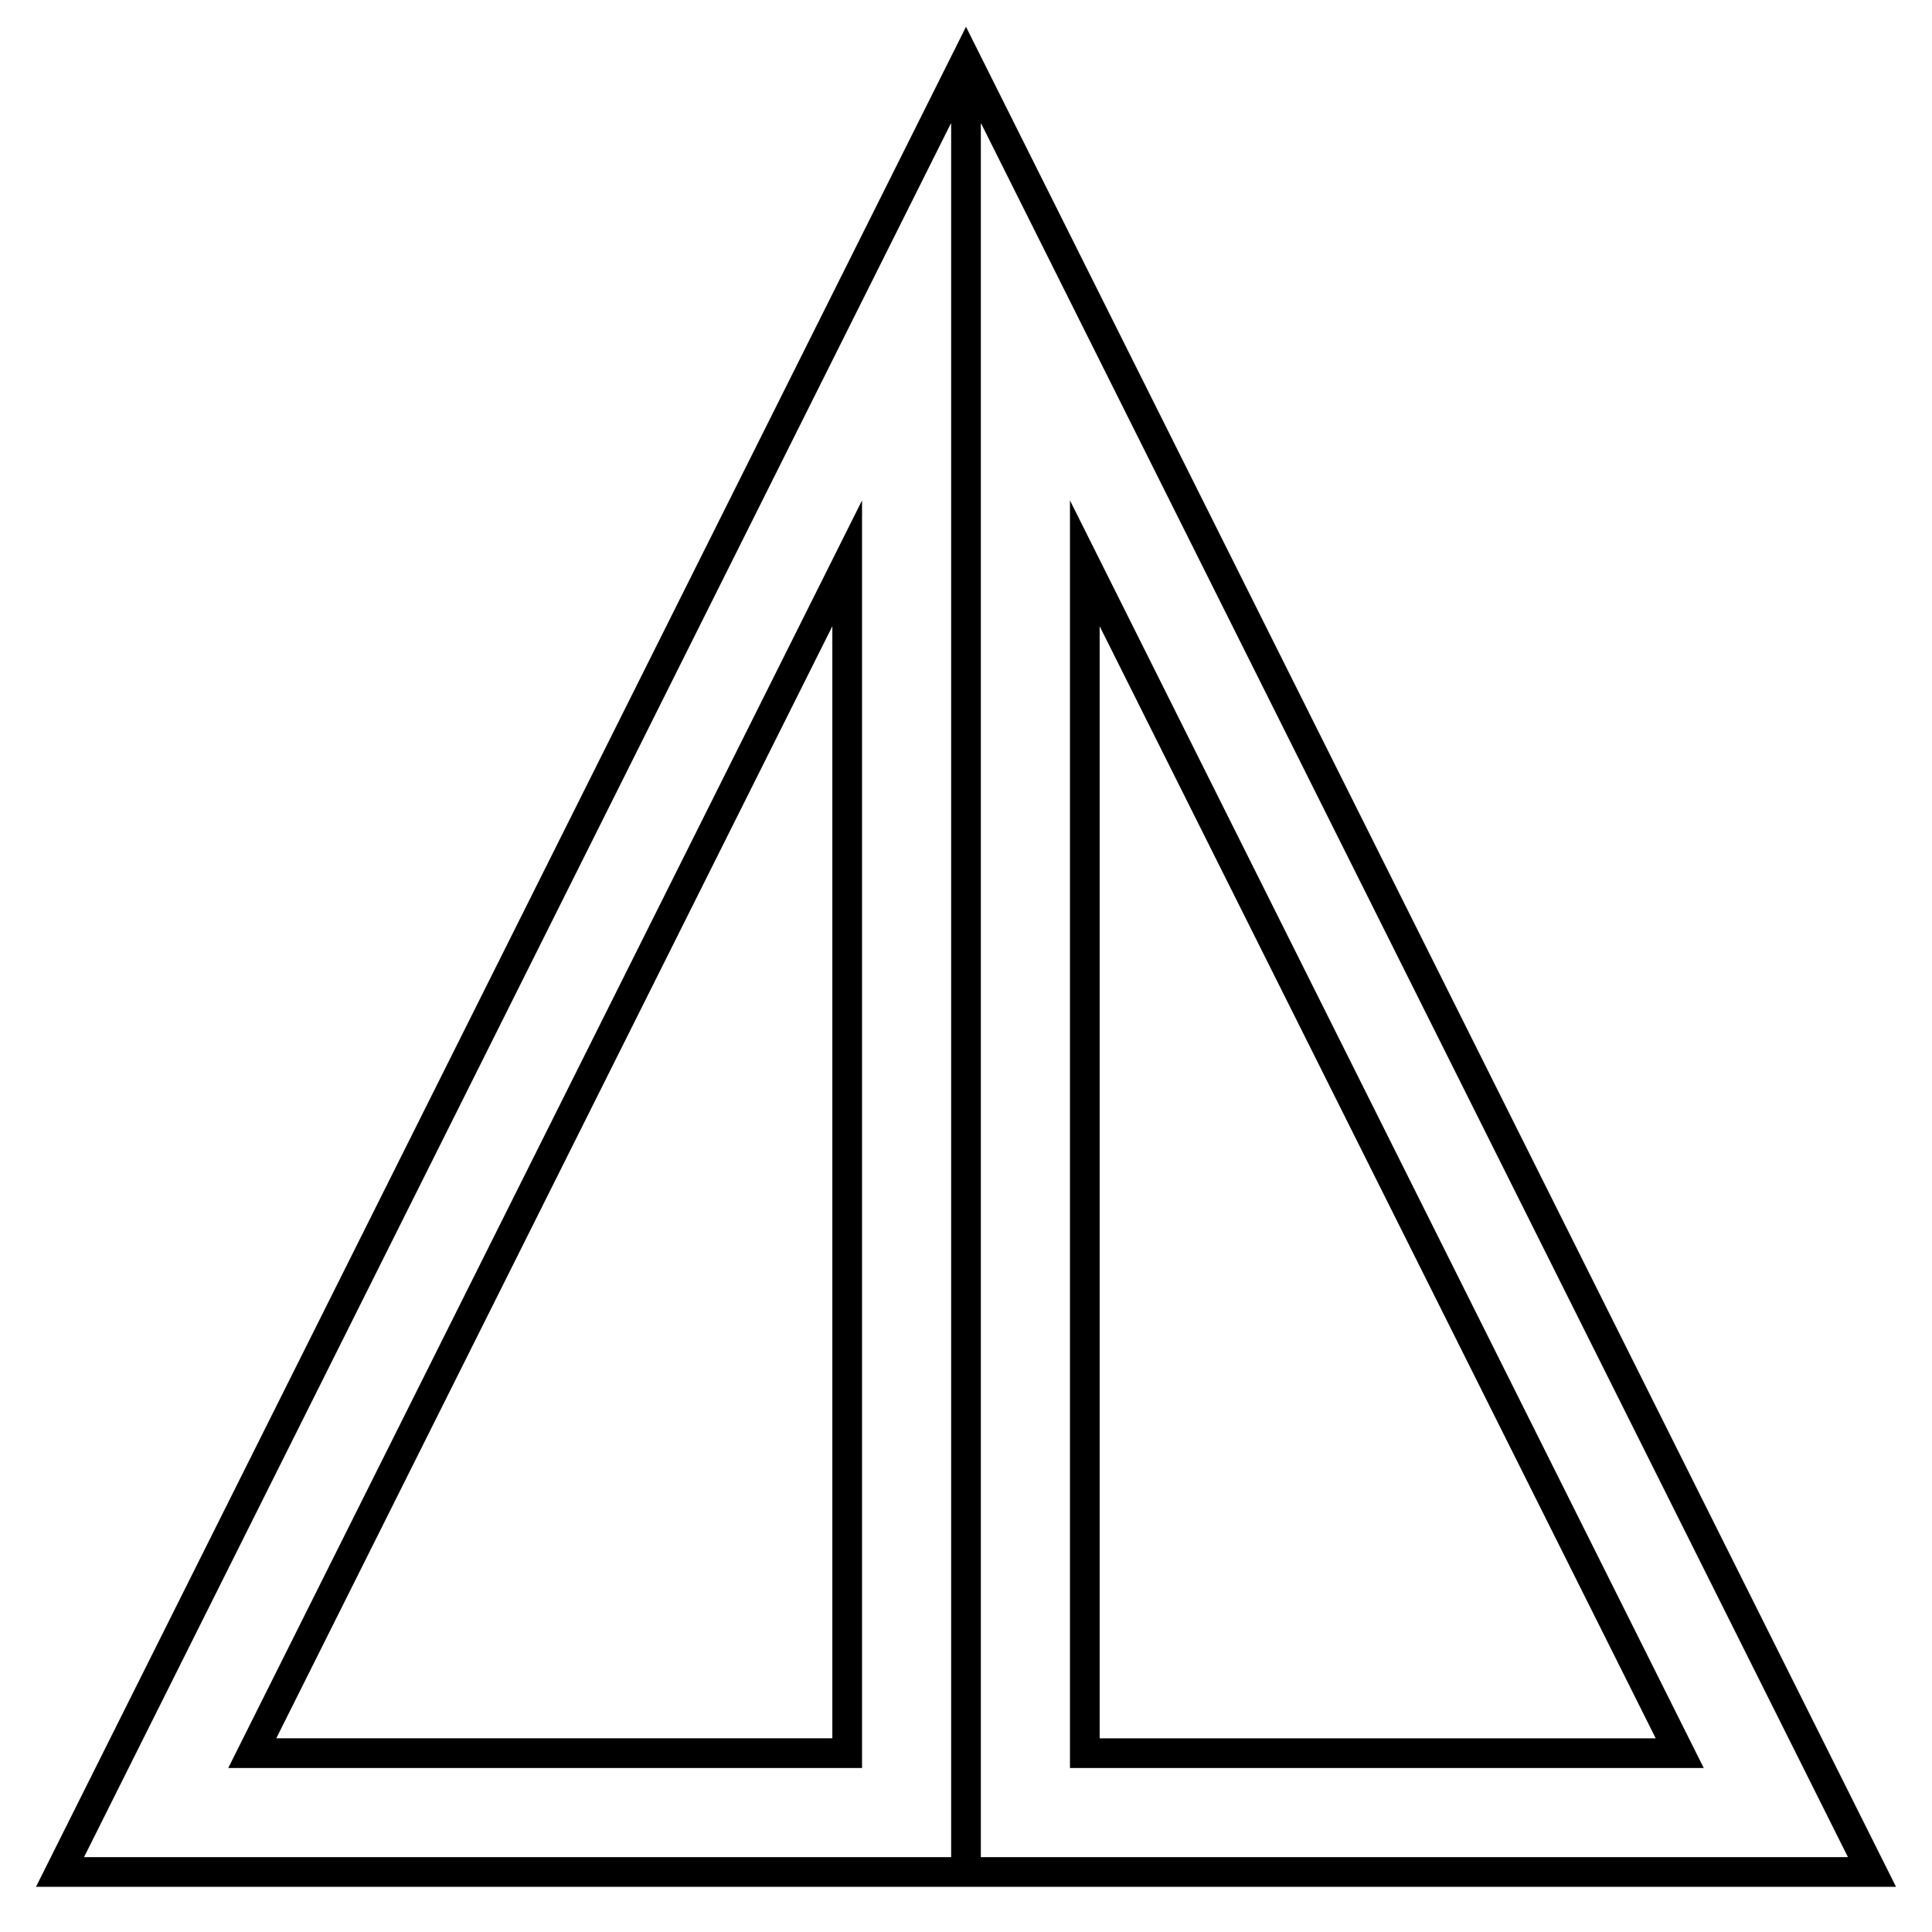
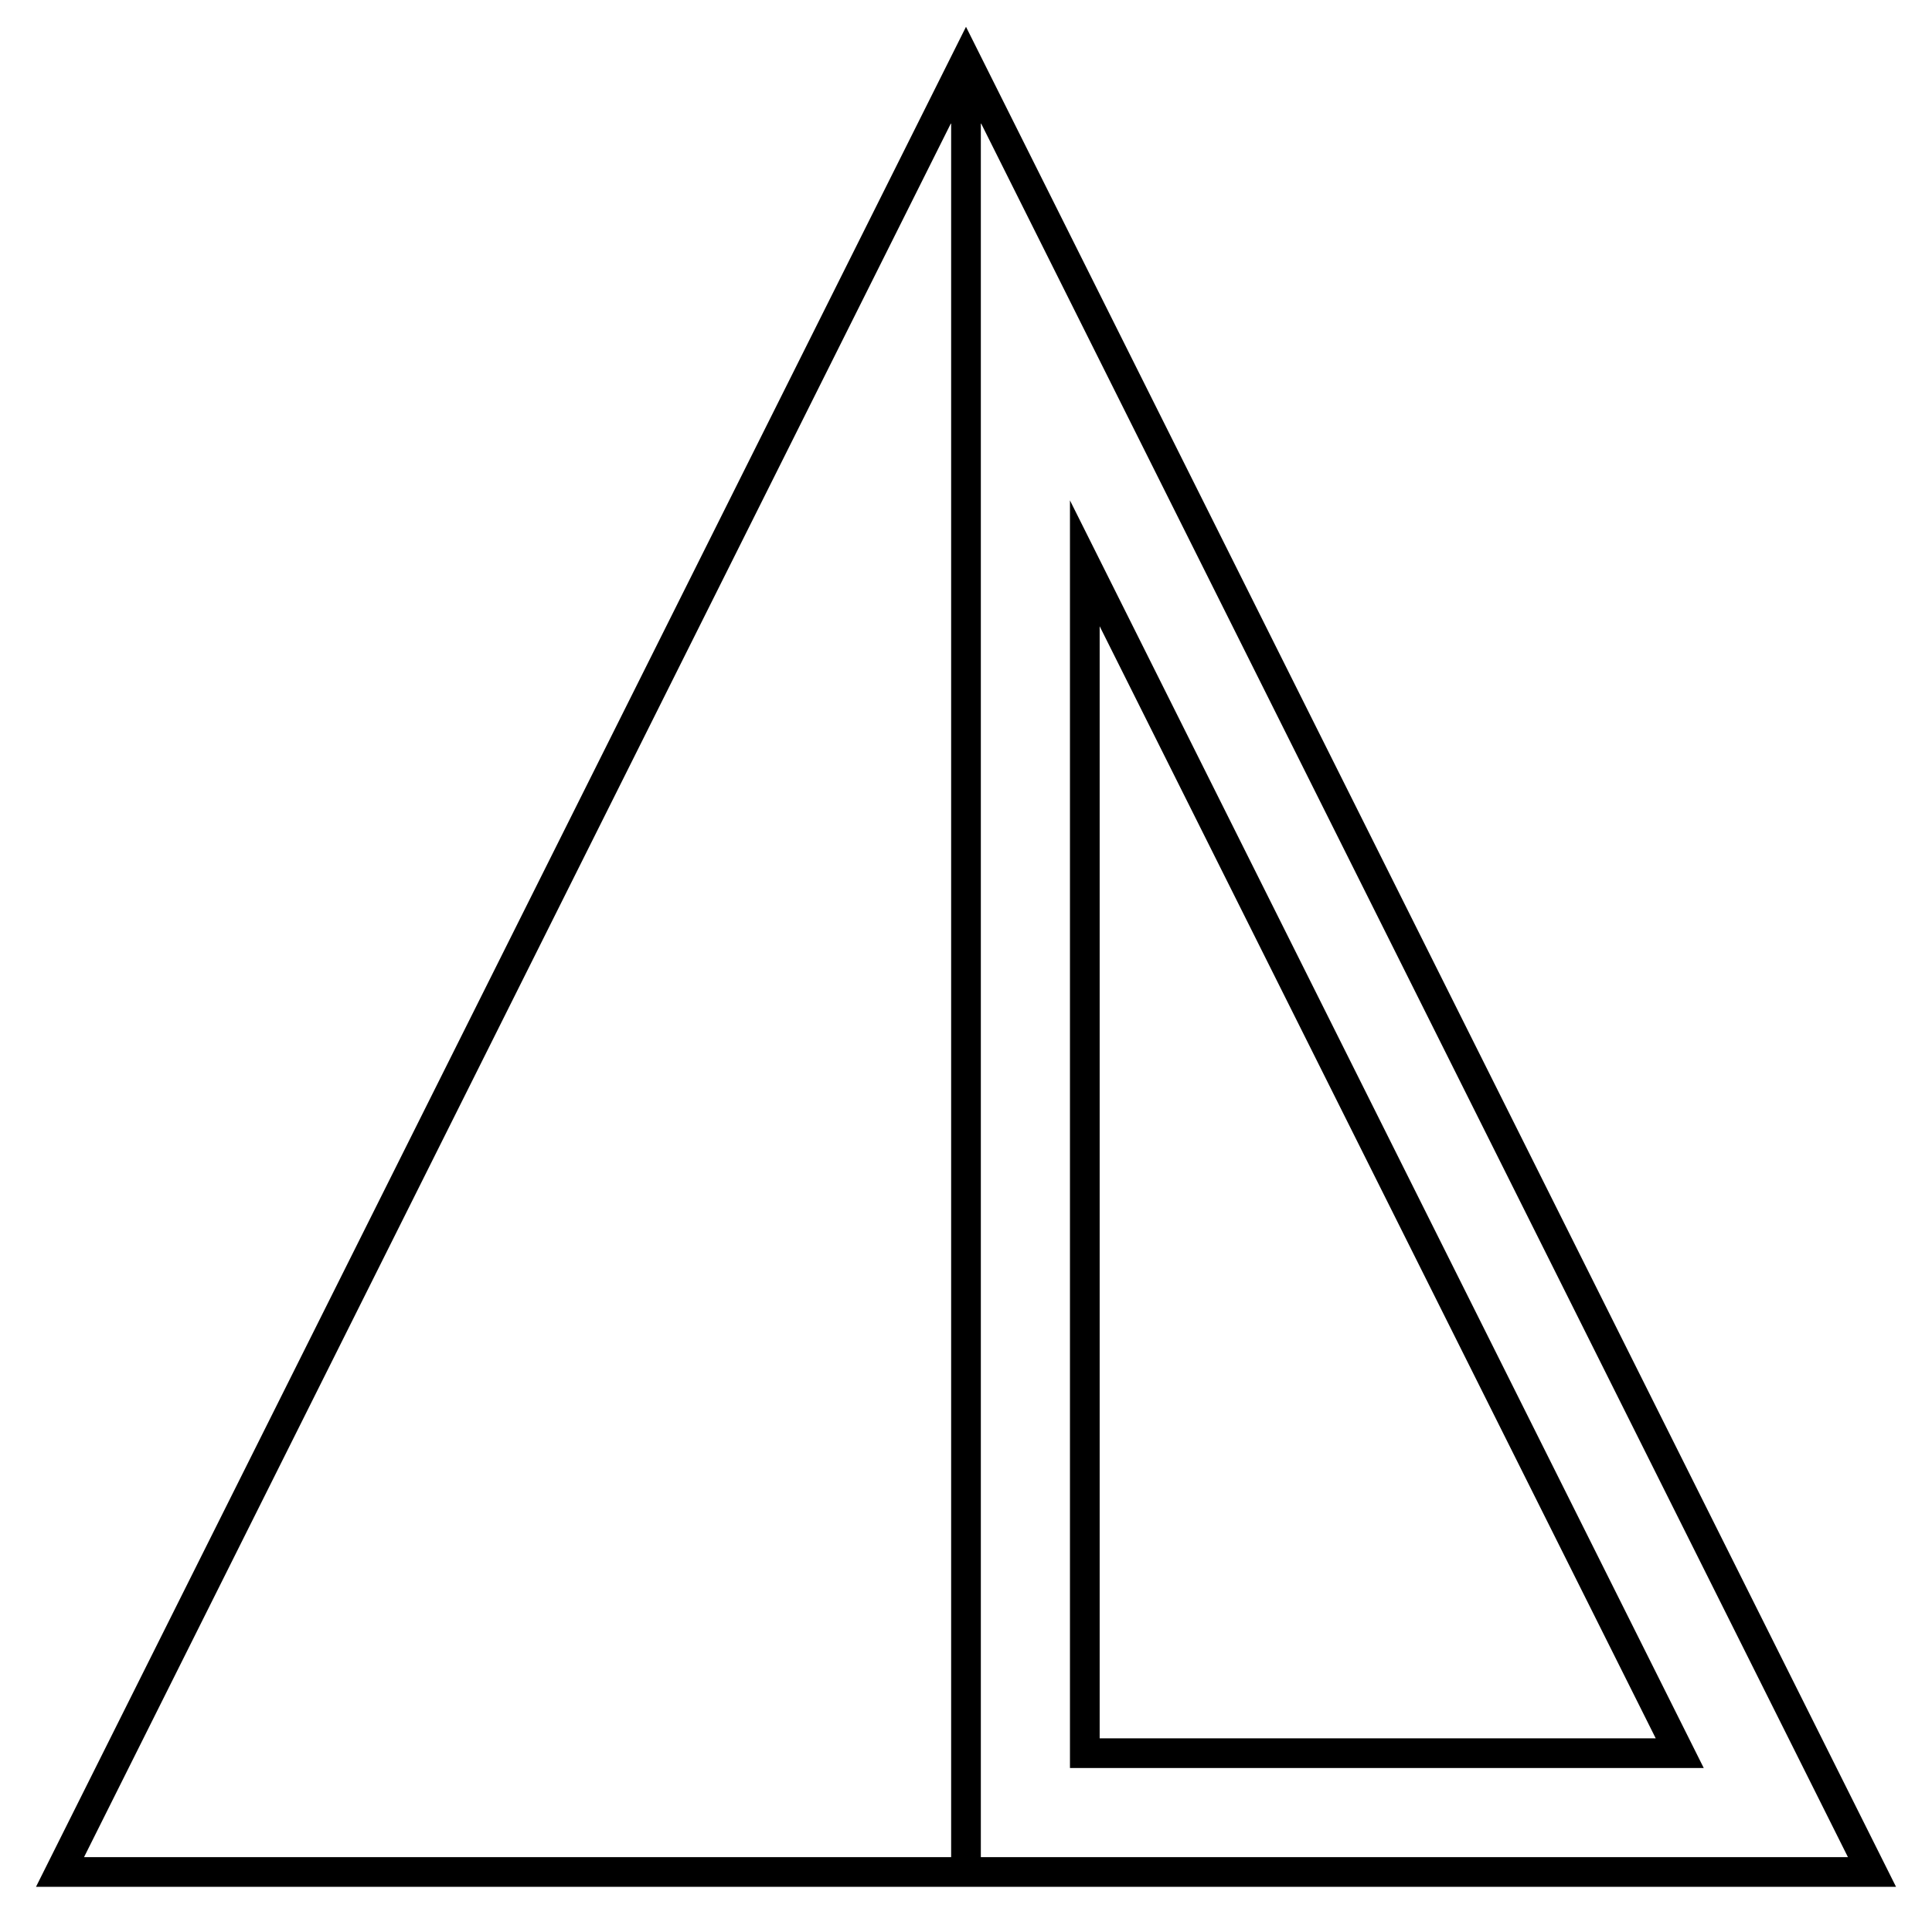
<svg xmlns="http://www.w3.org/2000/svg" fill="#000000" width="800px" height="800px" version="1.1" viewBox="144 144 512 512">
  <g>
    <path d="m427.55 276.61v335.93h167.96zm7.871 33.352 147.36 294.71h-147.36z" />
    <path d="m400 151.1-246.46 492.93h492.93zm-3.938 485.06h-229.79l229.79-459.59zm237.66 0h-229.79v-459.59z" />
-     <path d="m372.45 612.54v-335.93l-167.96 335.93zm-7.871-7.871h-147.36l147.36-294.71z" />
  </g>
</svg>